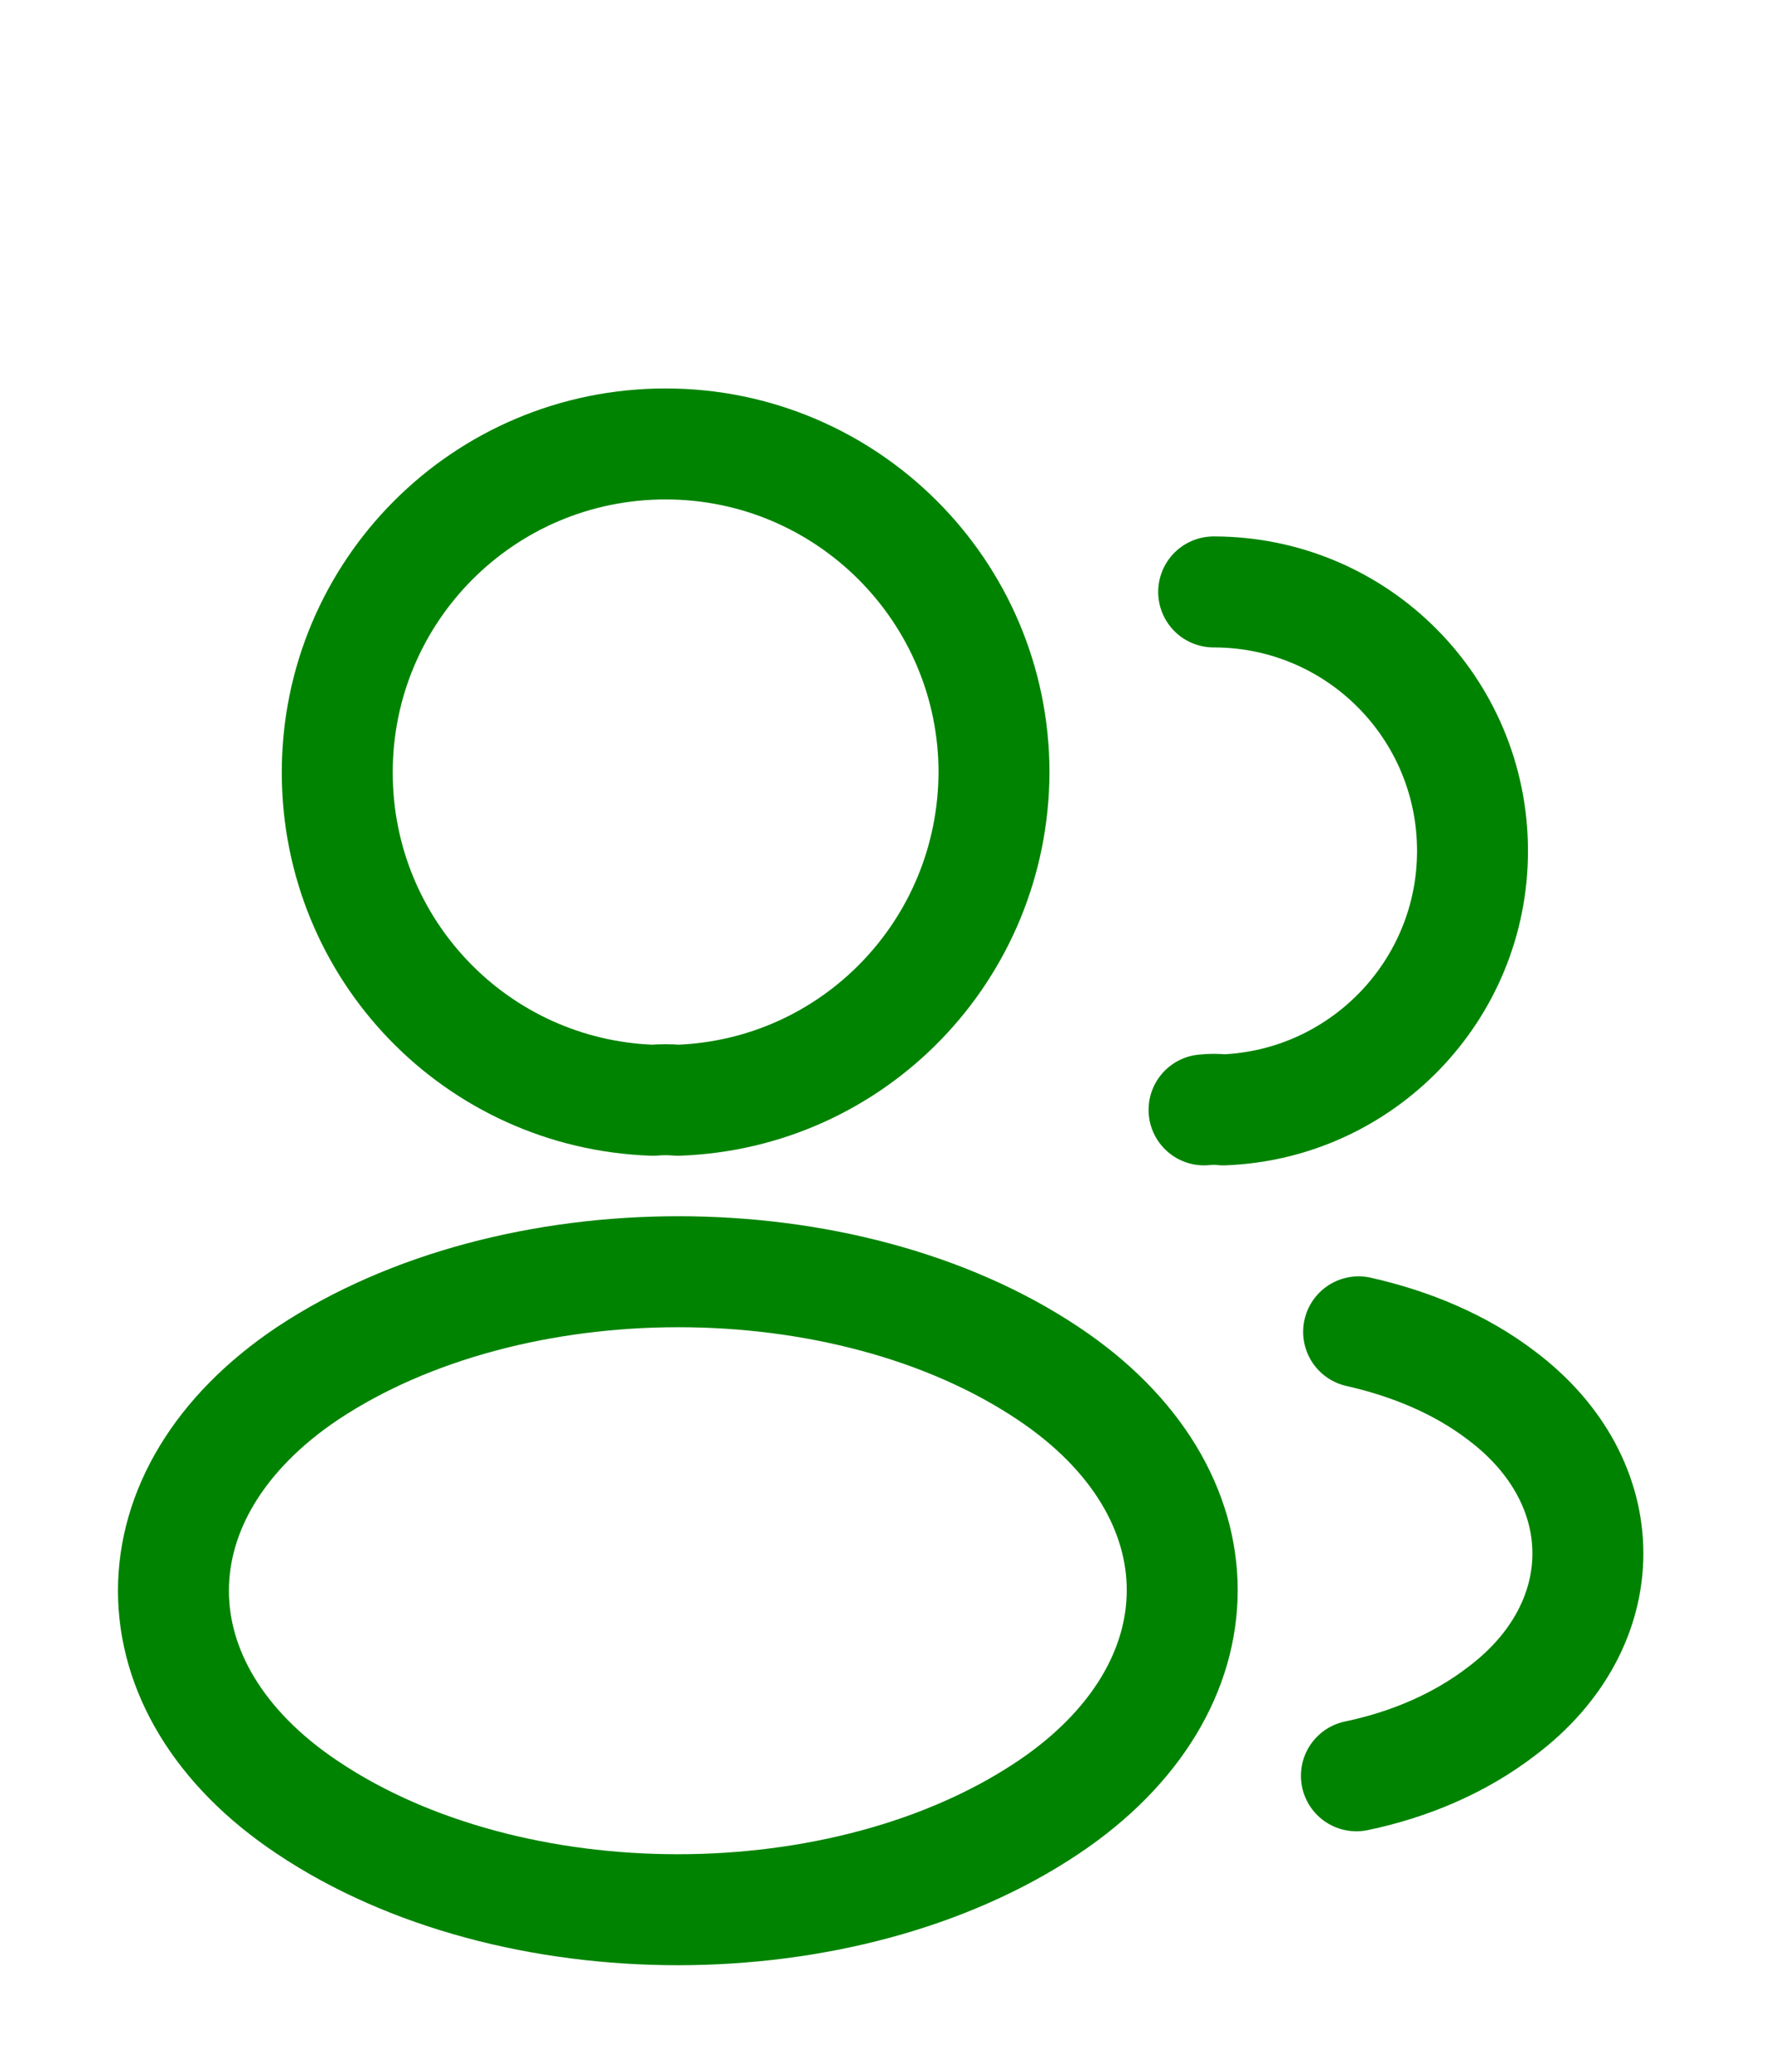
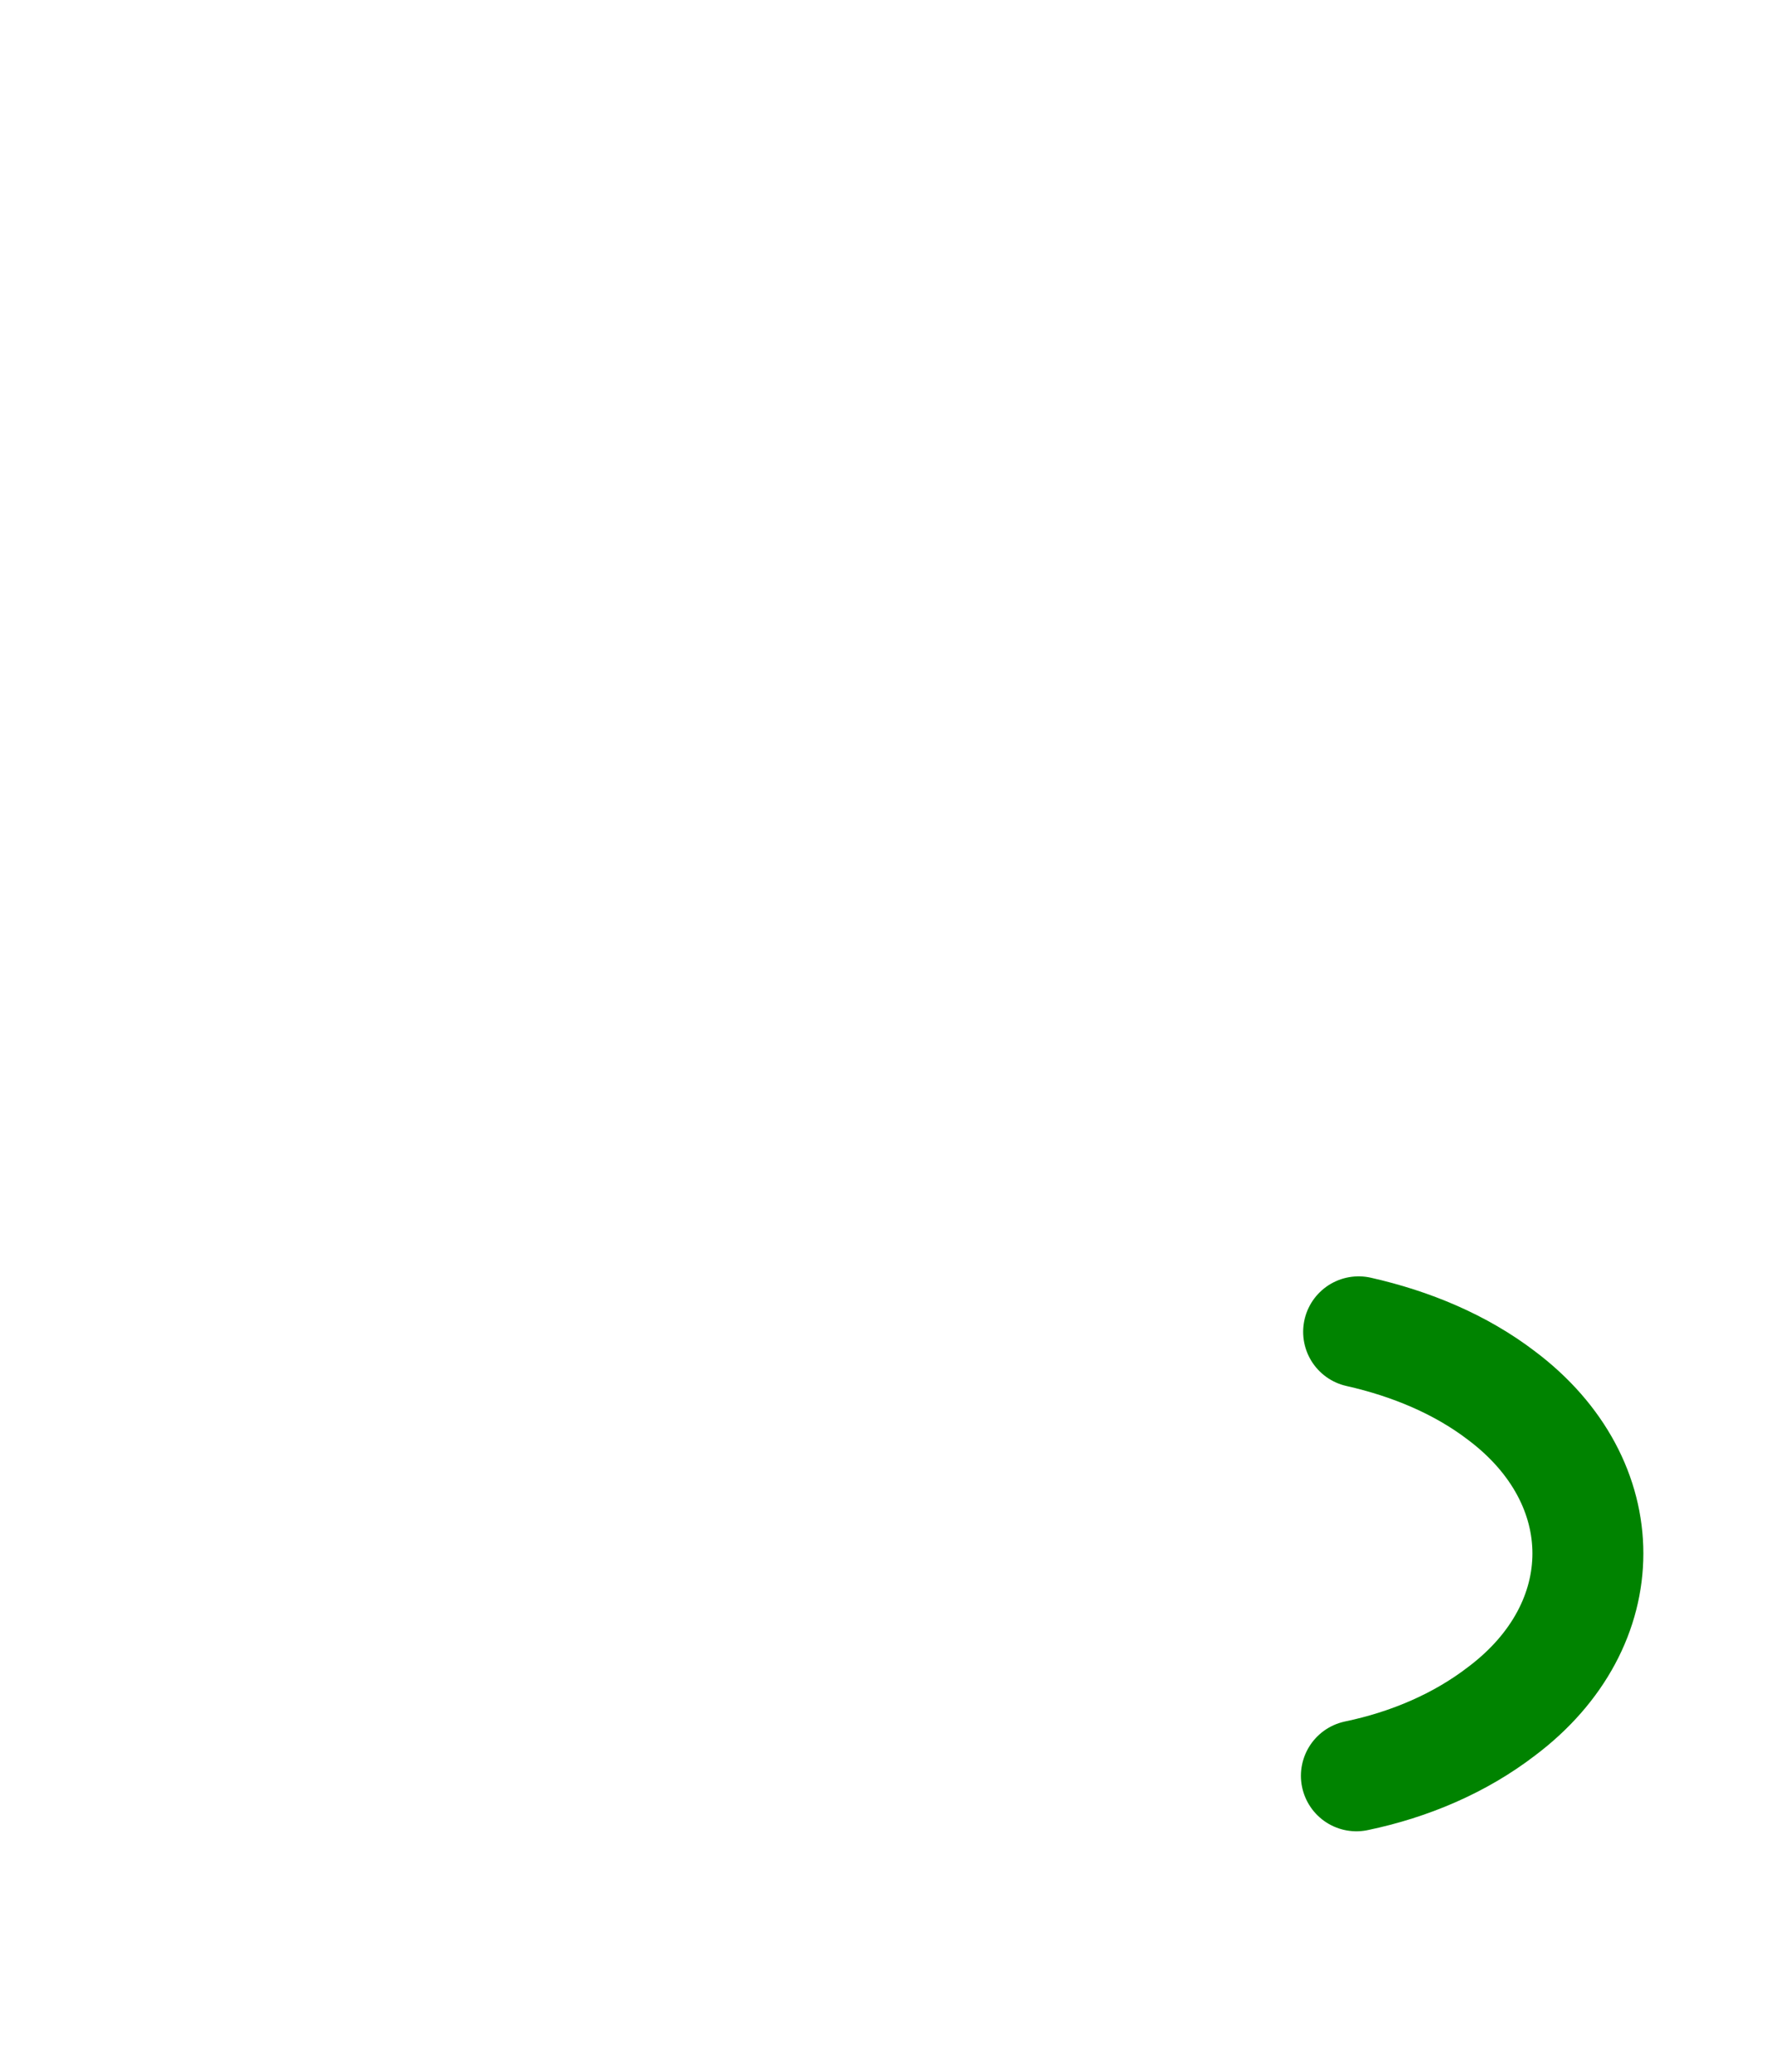
<svg xmlns="http://www.w3.org/2000/svg" width="24" height="28" viewBox="0 0 24 28" fill="none">
-   <path d="M9.16 14.87C9.06 14.86 8.94 14.86 8.83 14.87C6.45 14.79 4.56 12.84 4.56 10.44C4.56 7.99 6.54 6 9 6C11.45 6 13.44 7.99 13.44 10.44C13.43 12.84 11.54 14.79 9.16 14.87Z" stroke="#008300" stroke-width="1.5" stroke-linecap="round" stroke-linejoin="round" />
-   <path d="M16.41 8C18.35 8 19.91 9.57 19.91 11.5C19.91 13.39 18.41 14.93 16.54 15C16.46 14.99 16.37 14.99 16.28 15" stroke="#008300" stroke-width="1.5" stroke-linecap="round" stroke-linejoin="round" />
-   <path d="M4.16 18.56C1.74 20.18 1.74 22.82 4.16 24.43C6.91 26.27 11.42 26.27 14.17 24.43C16.59 22.81 16.59 20.17 14.17 18.56C11.43 16.73 6.92 16.73 4.16 18.56Z" stroke="#008300" stroke-width="1.5" stroke-linecap="round" stroke-linejoin="round" />
  <path d="M18.34 24C19.06 23.85 19.74 23.56 20.3 23.13C21.86 21.96 21.86 20.03 20.3 18.86C19.75 18.44 19.08 18.16 18.37 18" stroke="#008300" stroke-width="1.5" stroke-linecap="round" stroke-linejoin="round" />
</svg>